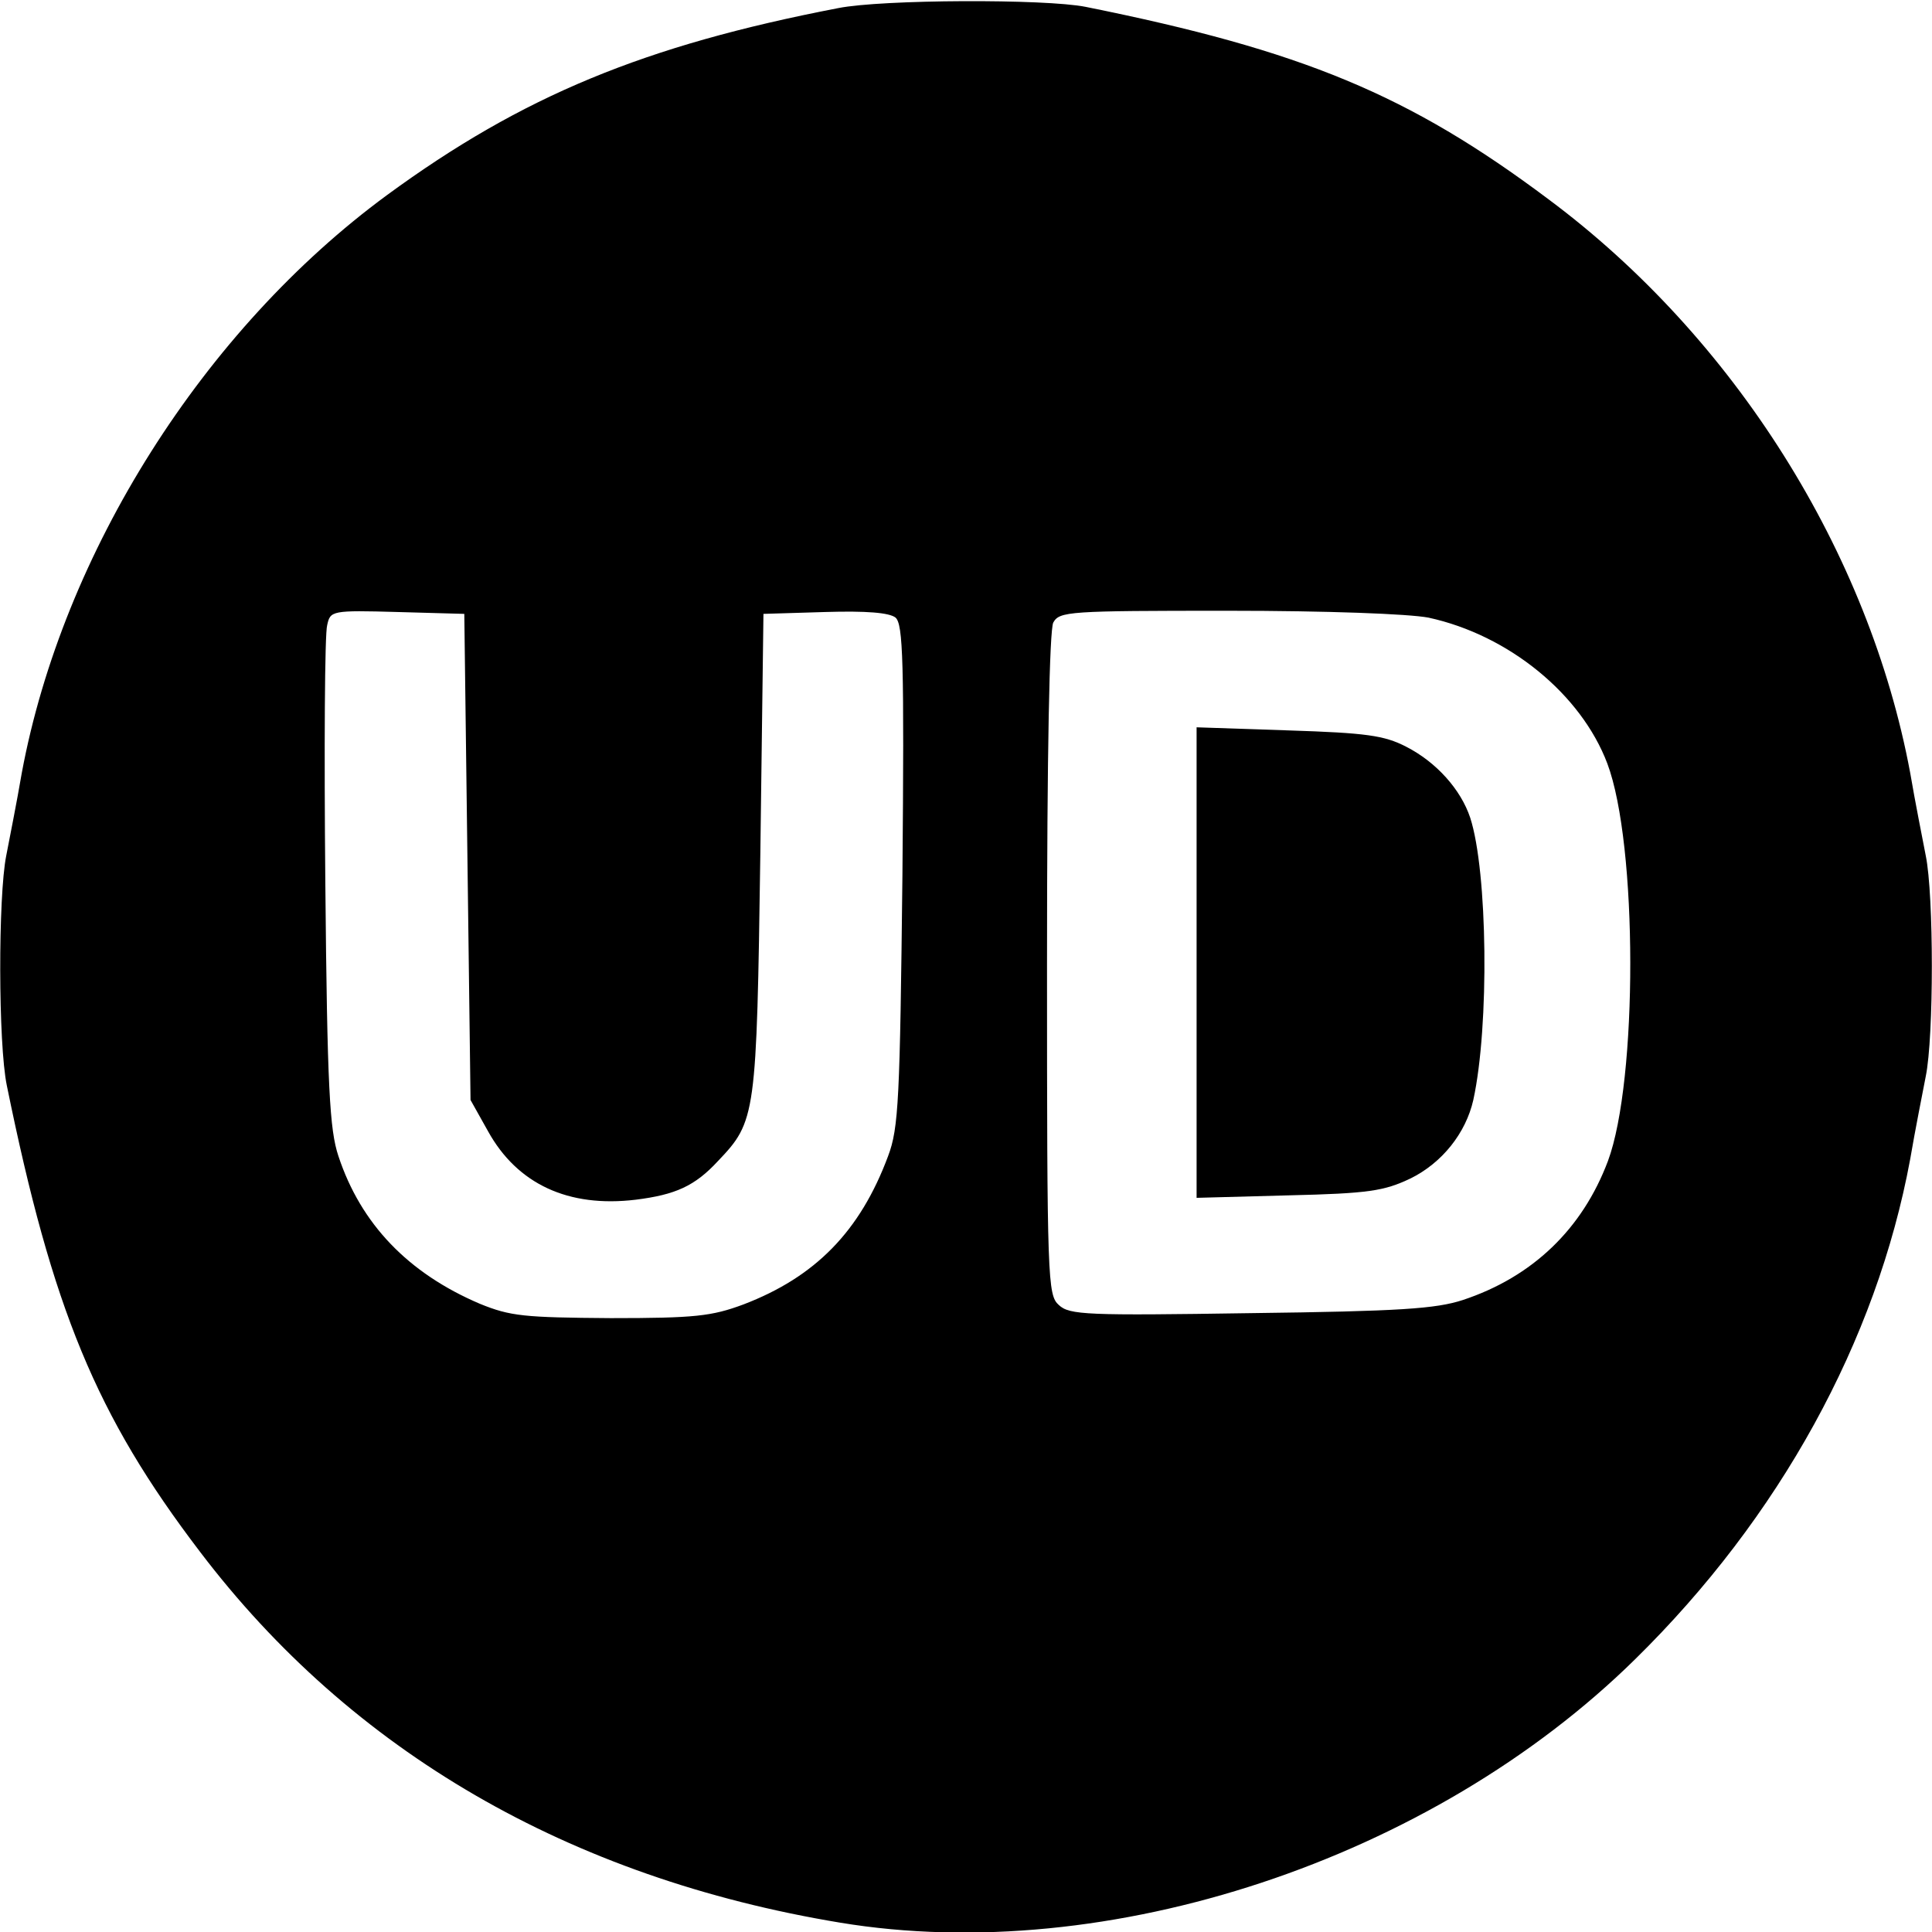
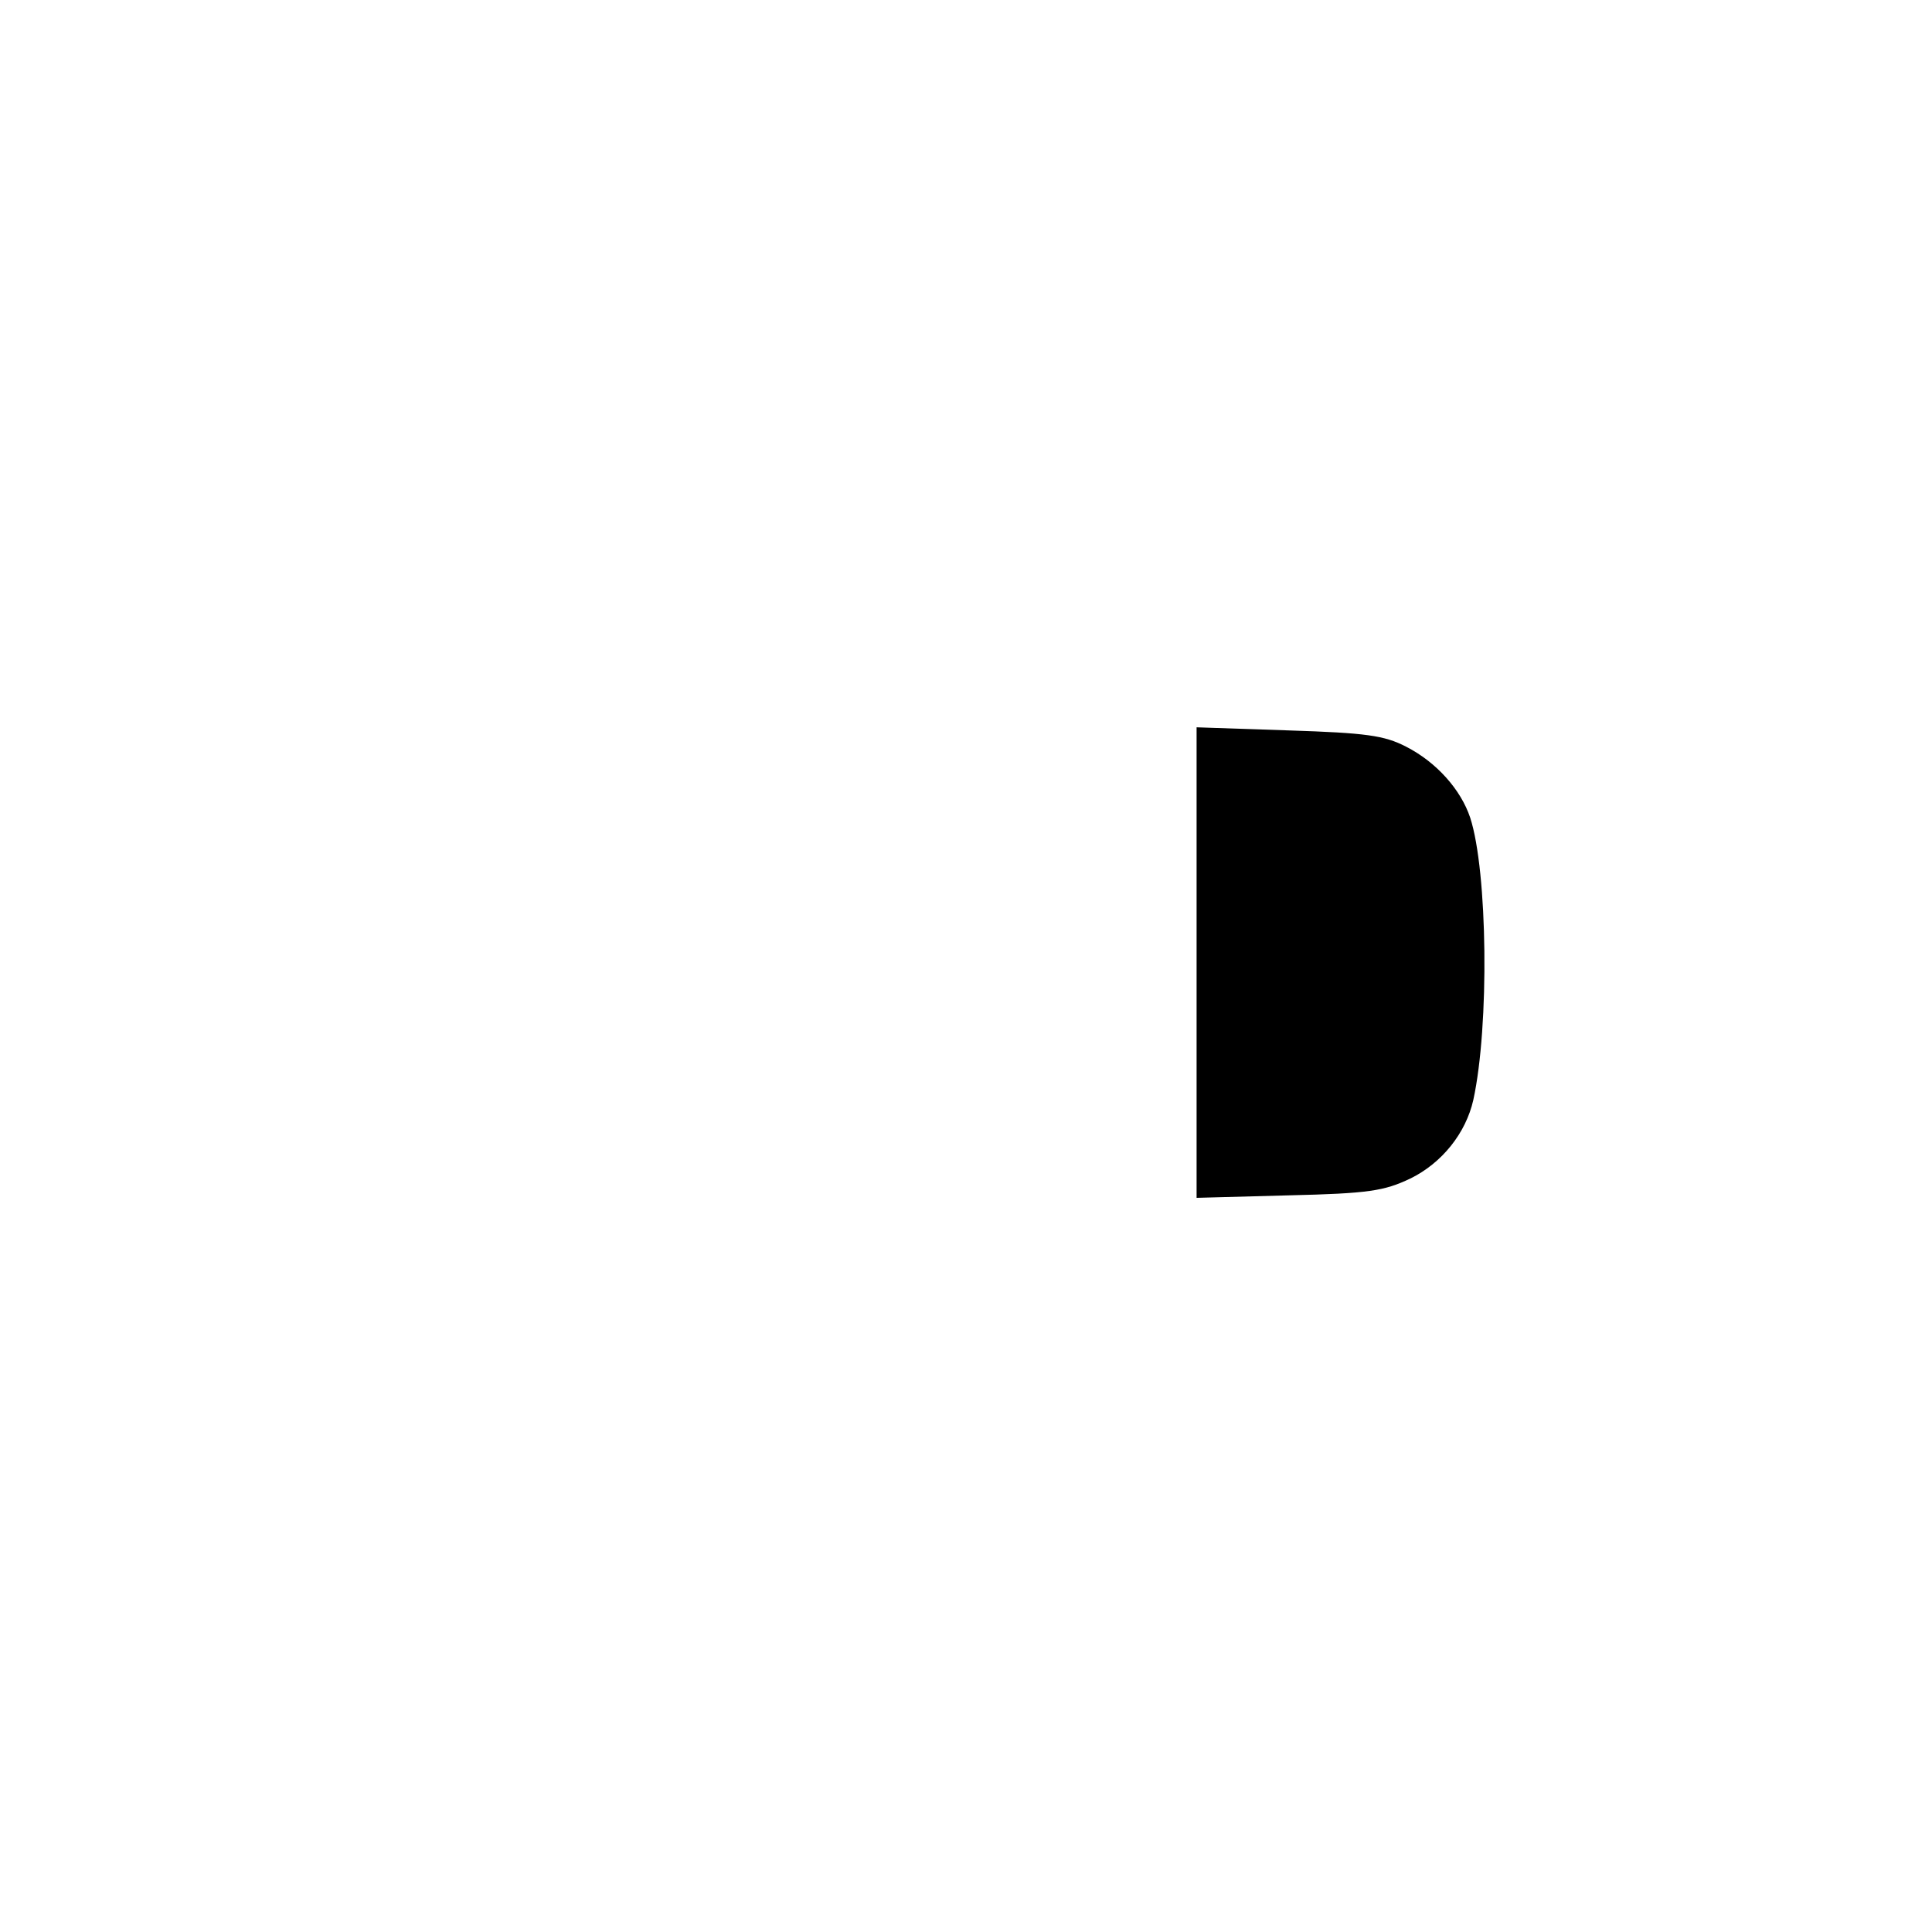
<svg xmlns="http://www.w3.org/2000/svg" version="1.0" width="310pt" height="310pt" viewBox="0 0 310 310" preserveAspectRatio="xMidYMid meet">
  <g transform="translate(0,310) scale(0.1,-0.1)" fill="#000000" stroke="none">
-     <path d="M1345 3087 c-311 -60 -507 -141 -724 -300 -294 -216 -520 -573 -586 -927 -8 -47 -20 -107 -25 -133 -13 -65 -13 -302 1 -369 73 -358 143 -529 310 -748 243 -320 592 -523 1027 -595 429 -71 949 101 1276 423 231 227 387 510 441 802 8 47 20 107 25 133 13 63 13 291 0 354 -5 26 -17 86 -25 133 -66 354 -282 698 -580 920 -224 168 -395 239 -743 309 -65 13 -327 12 -397 -2z m-595 -1362 l5 -390 28 -50 c47 -85 129 -123 237 -110 64 8 95 22 132 62 61 64 62 72 68 493 l5 385 99 3 c66 2 103 -1 113 -9 12 -11 14 -69 11 -413 -4 -360 -6 -406 -23 -451 -45 -121 -117 -194 -232 -238 -51 -19 -78 -22 -213 -22 -139 1 -161 3 -210 23 -115 49 -191 128 -227 237 -14 42 -18 108 -21 439 -2 214 -1 400 3 413 5 23 7 24 113 21 l107 -3 5 -390z m1542 384 c129 -28 245 -123 287 -234 49 -130 49 -509 1 -638 -41 -109 -121 -186 -233 -223 -43 -14 -101 -18 -340 -21 -263 -4 -291 -3 -308 13 -18 16 -19 39 -19 546 0 346 4 536 10 549 10 18 24 19 280 19 161 0 290 -5 322 -11z" />
    <path d="M1920 1555 l0 -377 148 4 c128 3 153 7 195 27 51 25 89 73 101 126 26 119 23 367 -5 453 -15 45 -54 89 -103 114 -35 18 -64 22 -188 26 l-148 5 0 -378z" />
  </g>
</svg>